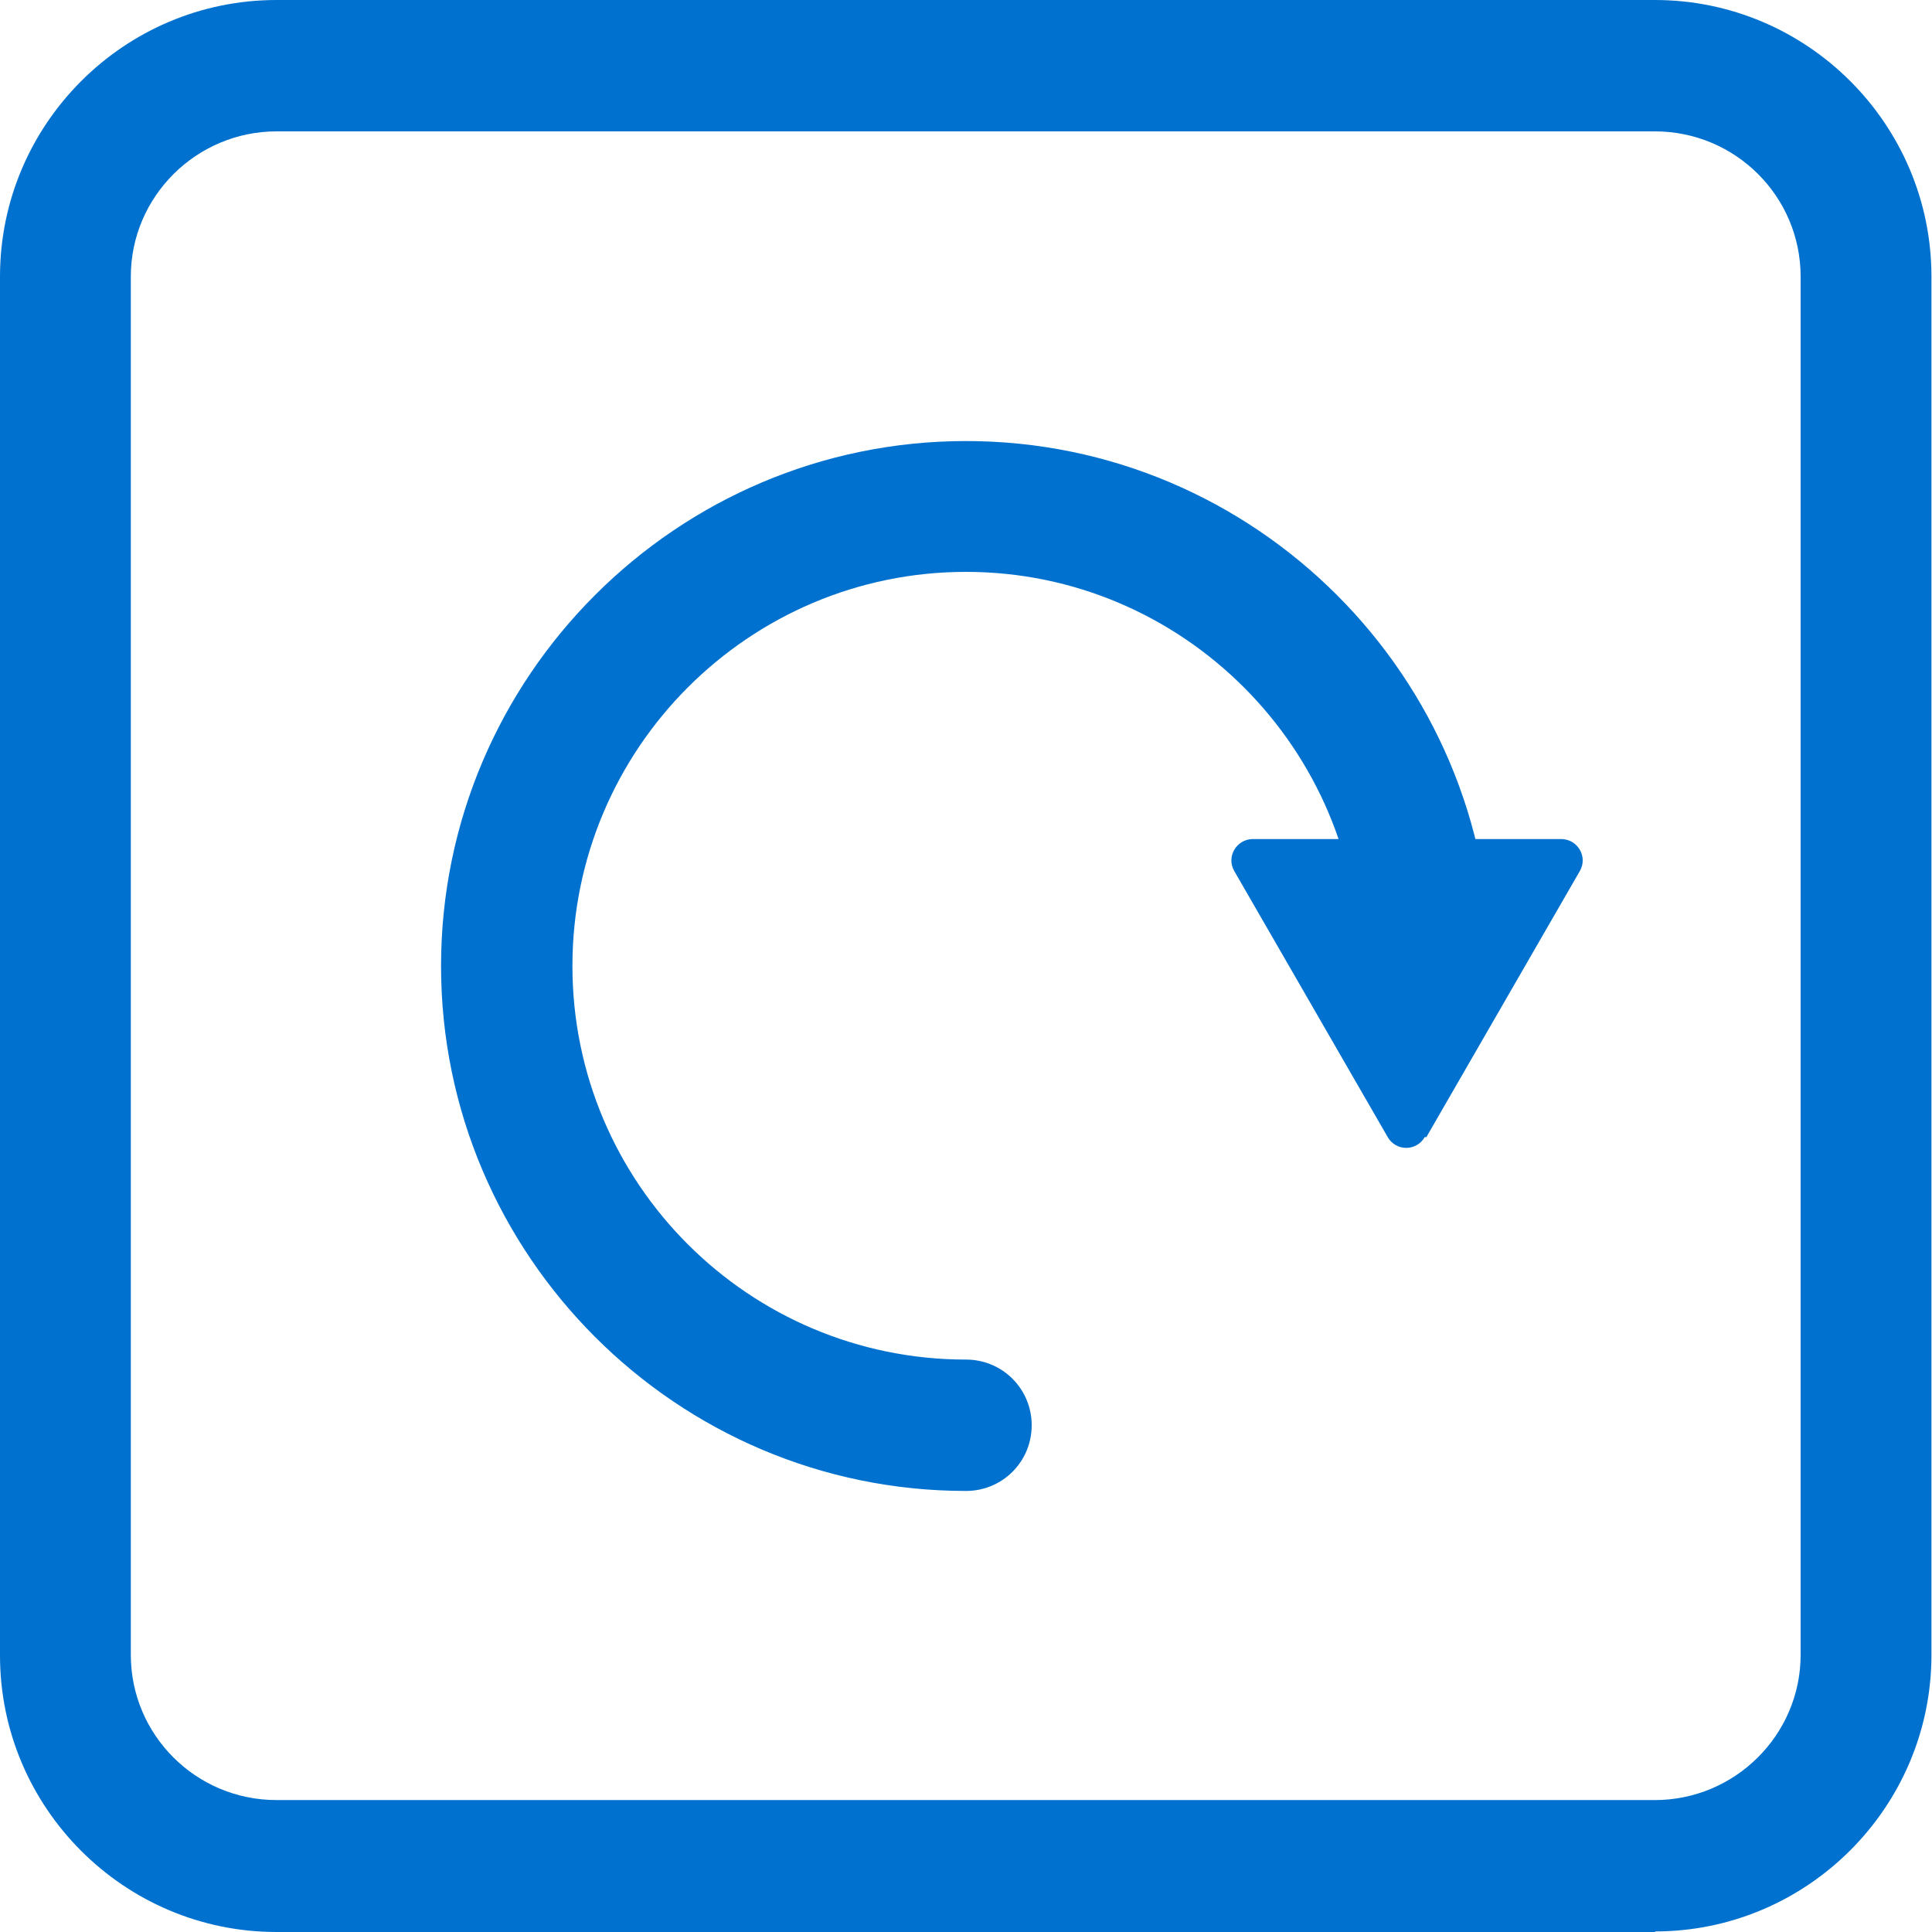
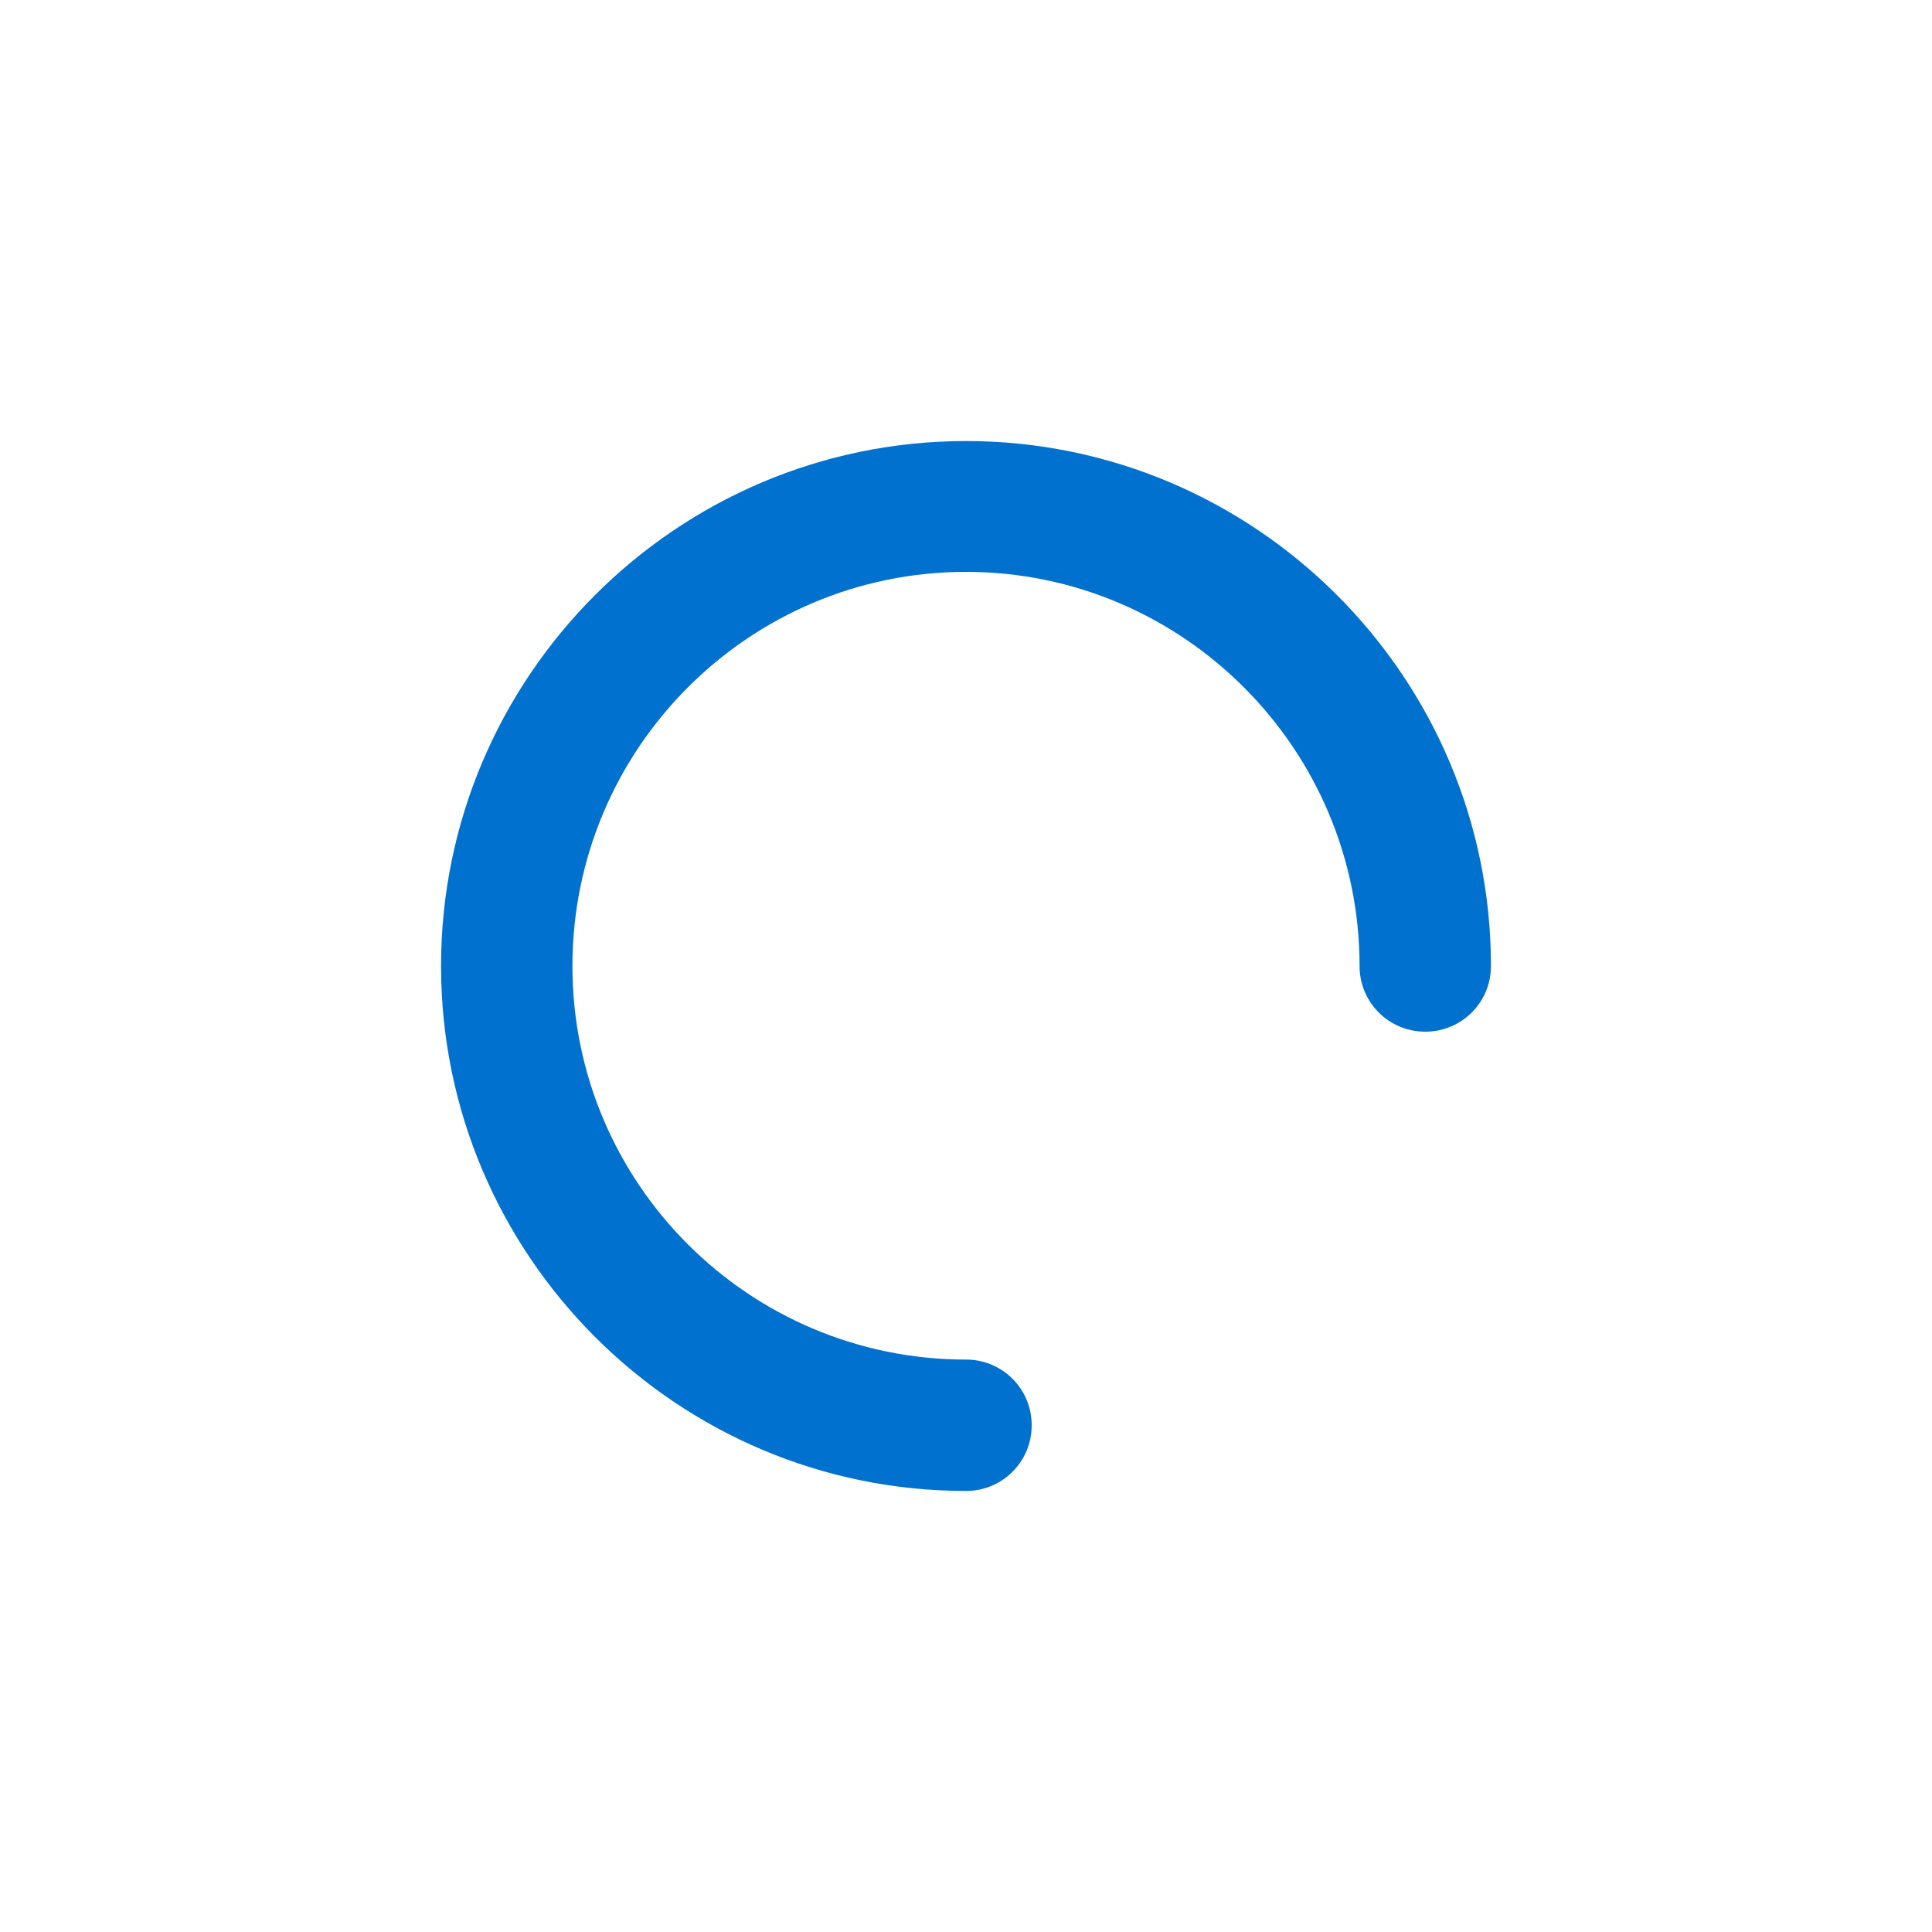
<svg xmlns="http://www.w3.org/2000/svg" width="750px" height="750px" id="Layer_1" viewBox="0 0 35 35">
  <defs>
    <style>.cls-1{fill:#0071ce;stroke-width:0px;}</style>
  </defs>
-   <path class="cls-1" d="m29.99,35H5.01c-2.76,0-5.01-2.25-5.01-5.01V5.01C0,2.25,2.25,0,5.01,0h24.97c2.76,0,5.01,2.25,5.01,5.01v24.97c0,2.76-2.25,5.01-5.01,5.01ZM5.01,2.38c-1.45,0-2.64,1.18-2.64,2.63v24.97c0,1.45,1.18,2.63,2.64,2.63h24.97c1.45,0,2.64-1.18,2.64-2.63V5.01c0-1.45-1.18-2.63-2.64-2.63H5.01Z" />
  <path class="cls-1" d="m17.5,27.01c-5.24,0-9.51-4.27-9.51-9.51s4.27-9.51,9.51-9.51,9.51,4.27,9.51,9.51c0,.66-.53,1.19-1.19,1.19s-1.19-.53-1.19-1.19c0-3.93-3.2-7.14-7.13-7.14s-7.13,3.2-7.13,7.14,3.2,7.13,7.13,7.13c.66,0,1.19.53,1.19,1.19s-.53,1.19-1.19,1.19Z" />
-   <path class="cls-1" d="m25.81,20.6c-.15.26-.52.26-.67,0l-1.39-2.41-1.39-2.41c-.15-.26.04-.58.34-.58h5.58c.3,0,.49.32.34.58l-1.39,2.41-1.39,2.41Z" />
</svg>